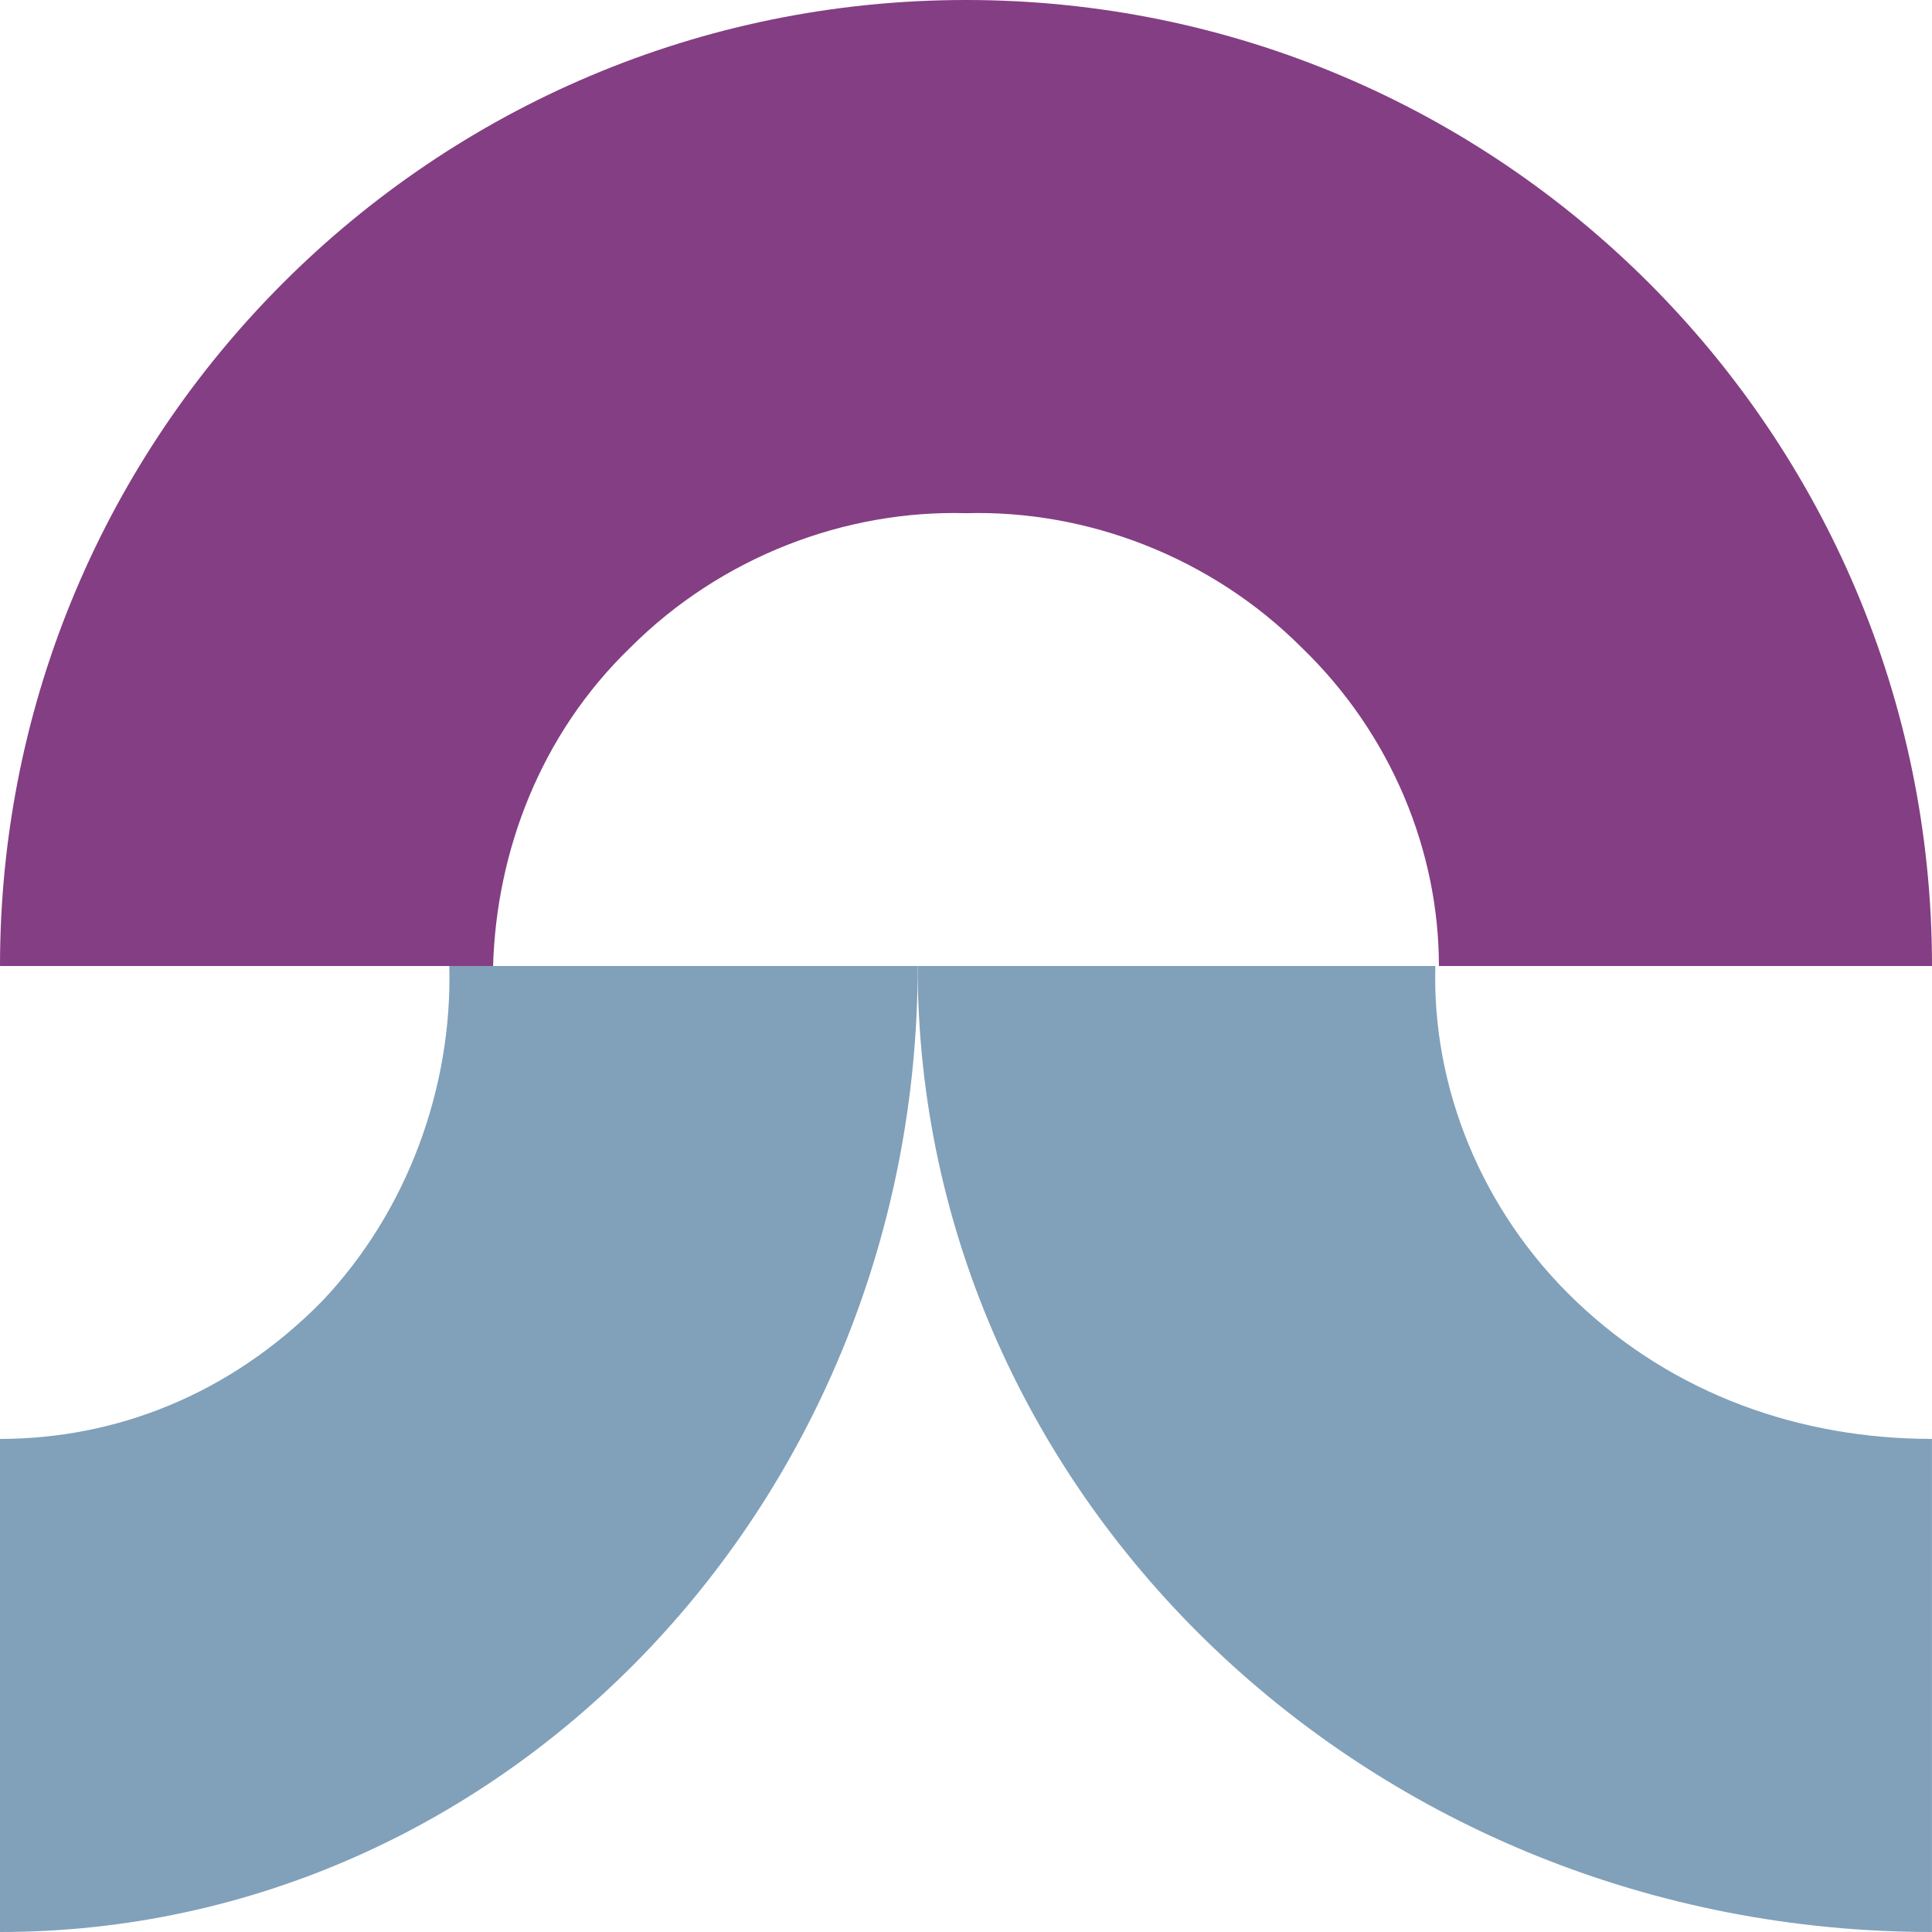
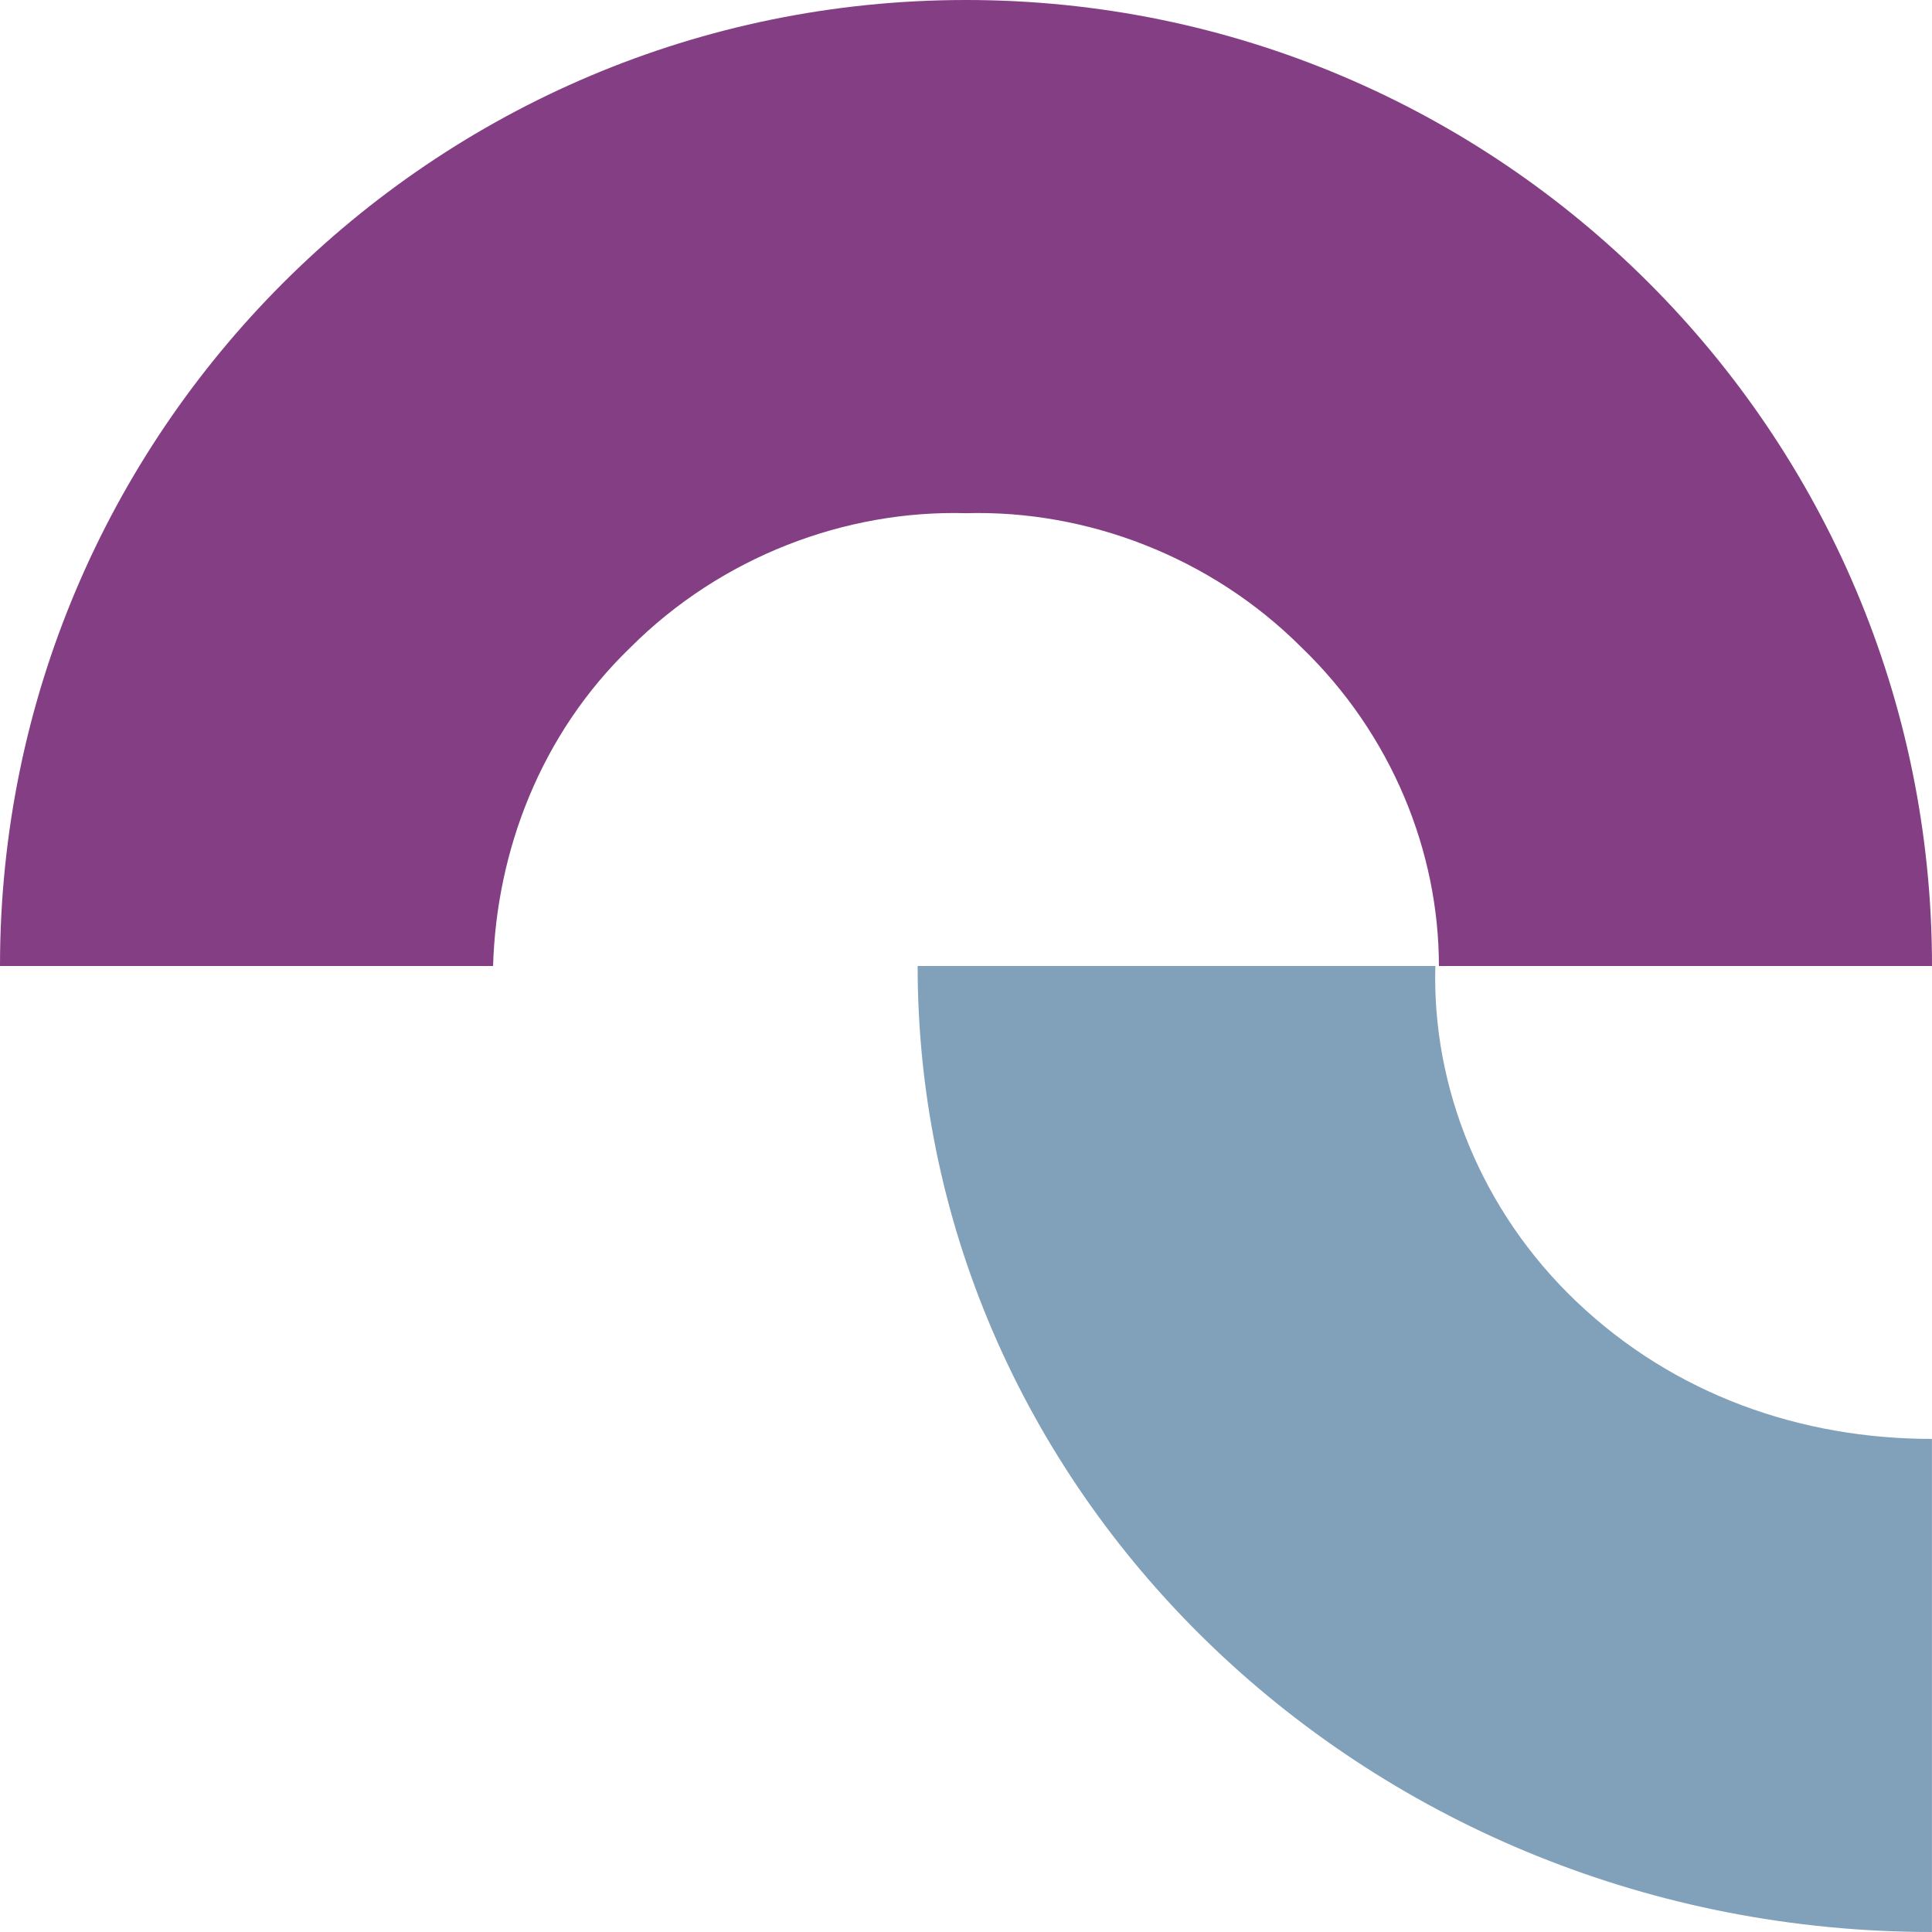
<svg xmlns="http://www.w3.org/2000/svg" width="32" height="32" viewBox="0 0 32 32" fill="none">
-   <path d="M0 23.833V32C8.392 32 15.2 24.833 15.2 16H7.442C7.494 18 6.756 20.056 5.331 21.556C3.8 23.111 1.9 23.833 0 23.833Z" fill="#81A0BA" />
  <path d="M31.999 23.833V32C22.724 32 15.199 24.833 15.199 16H23.774C23.716 18 24.533 20.056 26.108 21.556C27.741 23.111 29.841 23.833 31.999 23.833Z" fill="#81A0BA" />
  <path fill-rule="evenodd" clip-rule="evenodd" d="M0 16H8.167C8.222 14.111 8.944 12.167 10.444 10.722C11.944 9.222 14 8.444 16 8.5C18 8.444 20.056 9.222 21.556 10.722C23.056 12.167 23.833 14.111 23.833 16H32C32 7.167 24.833 0 16 0C7.167 0 0 7.167 0 16Z" fill="#843E83" />
</svg>